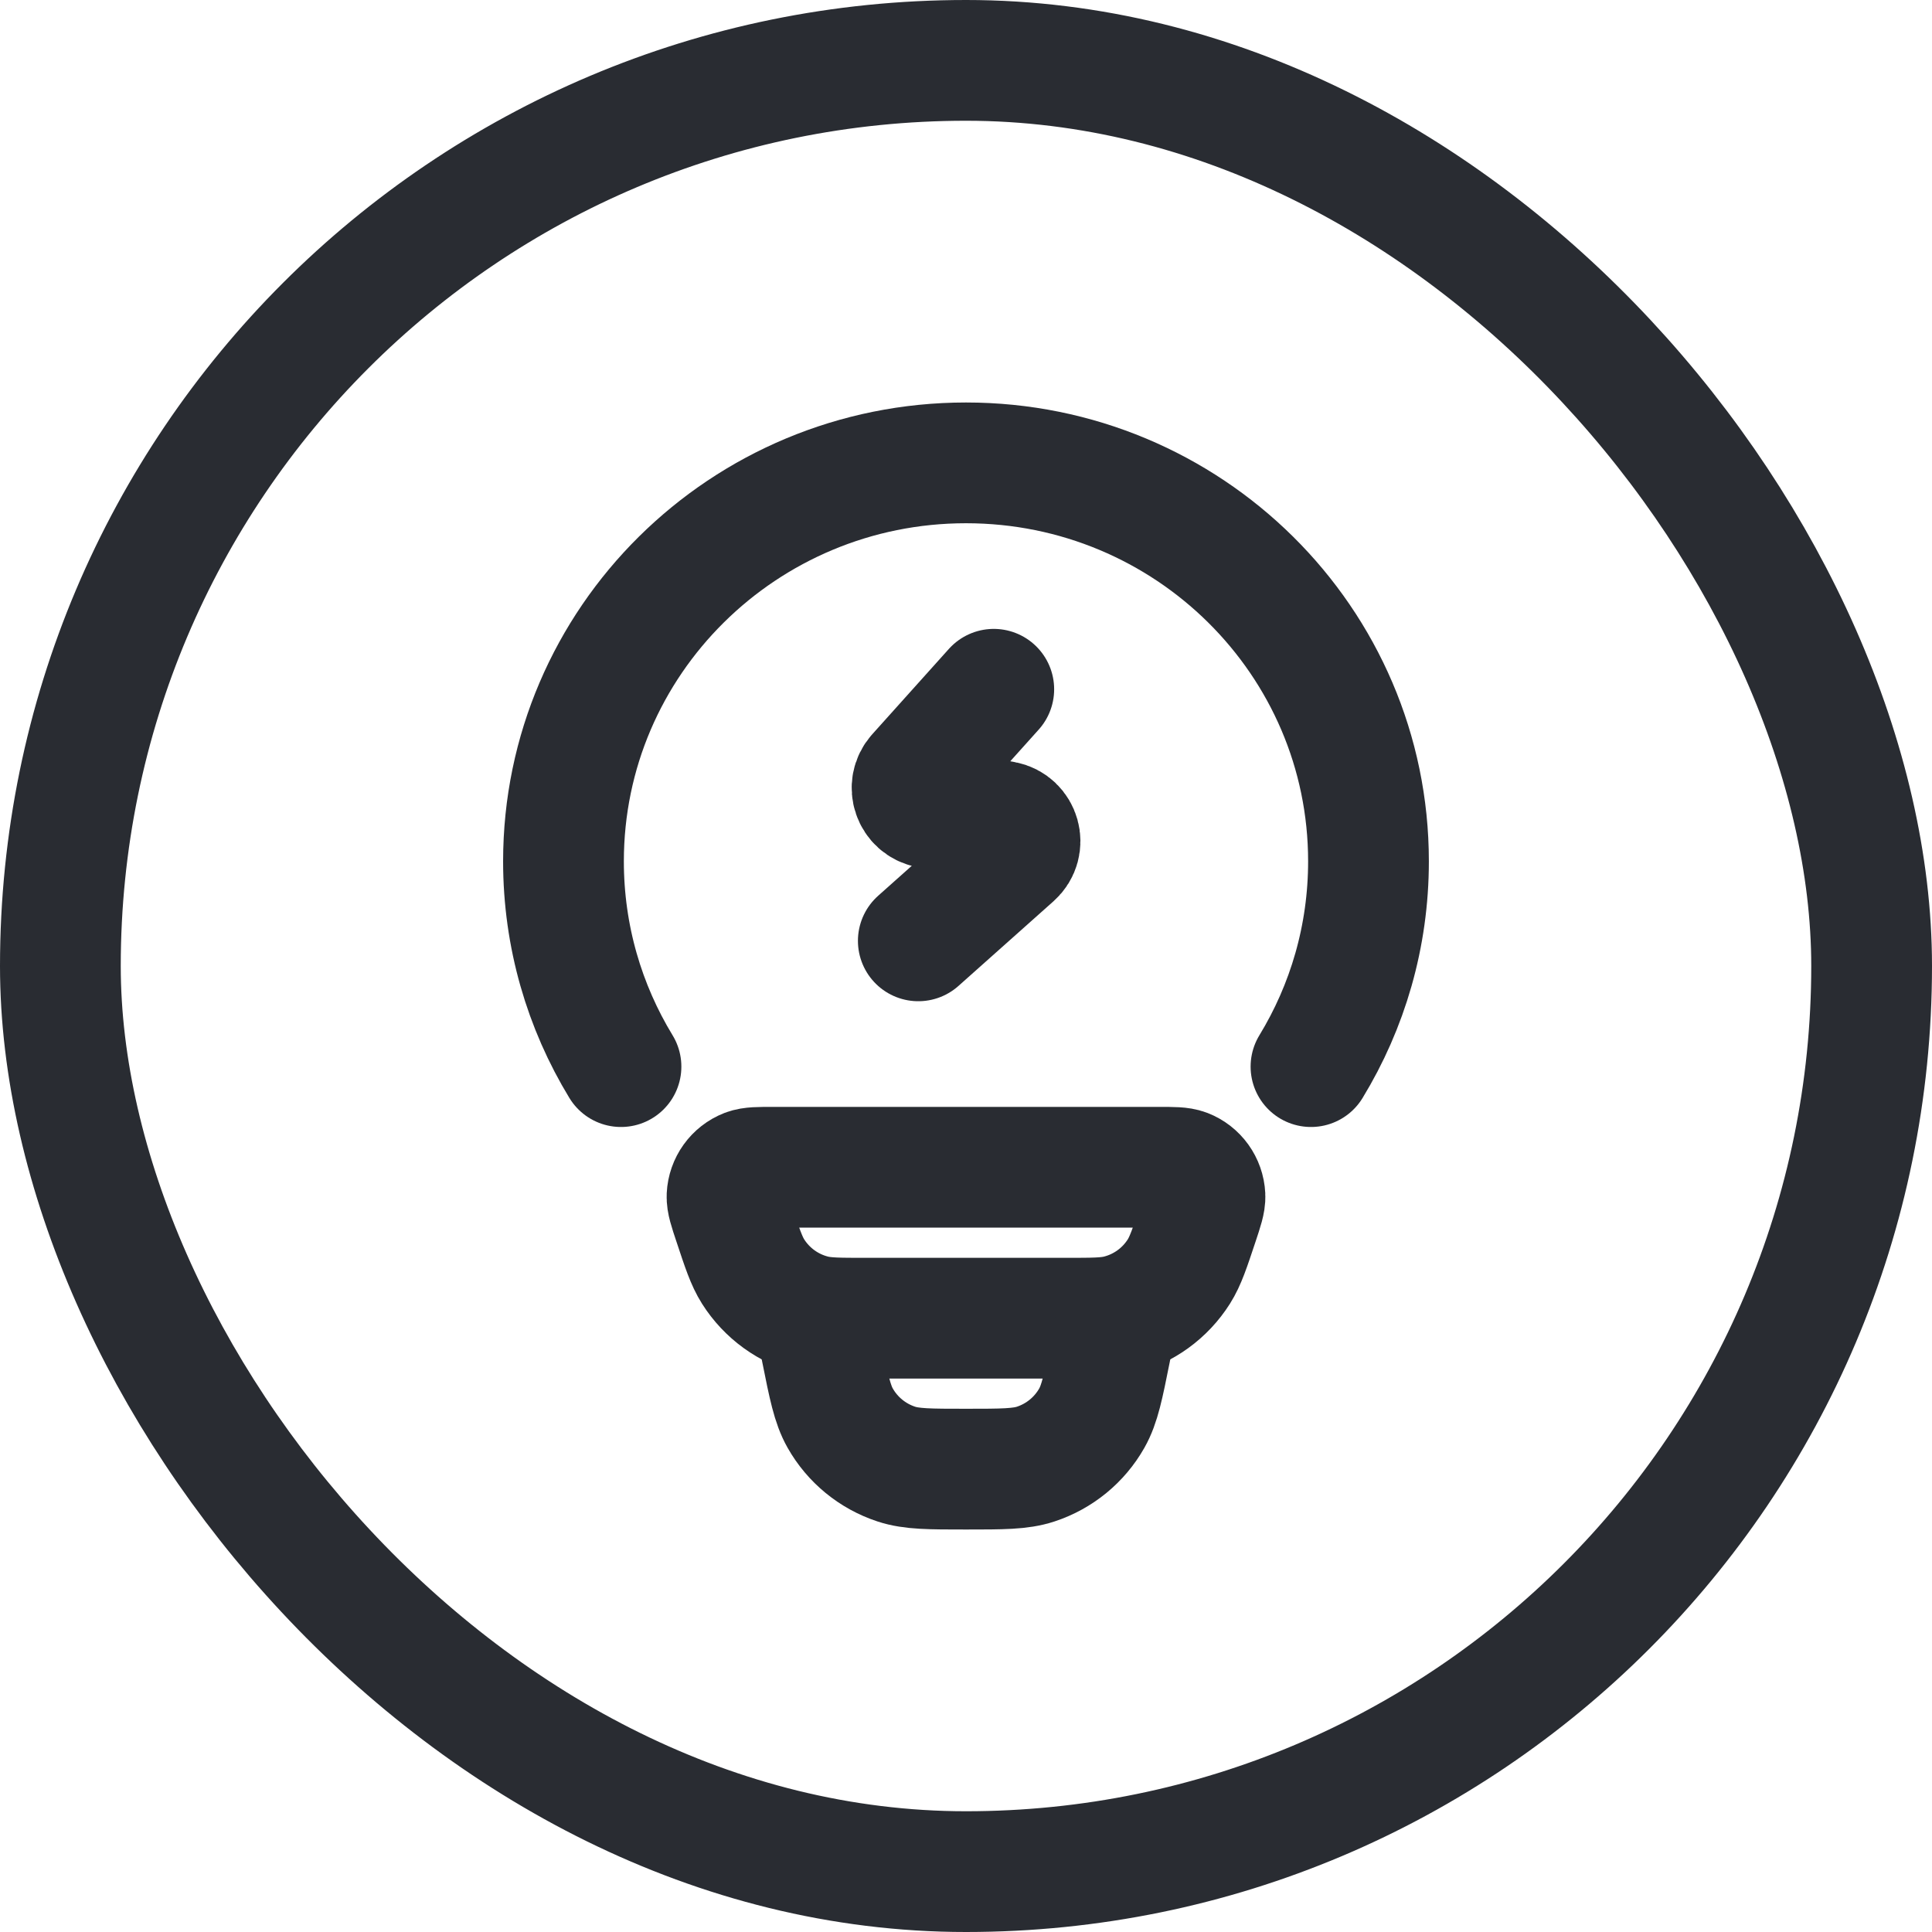
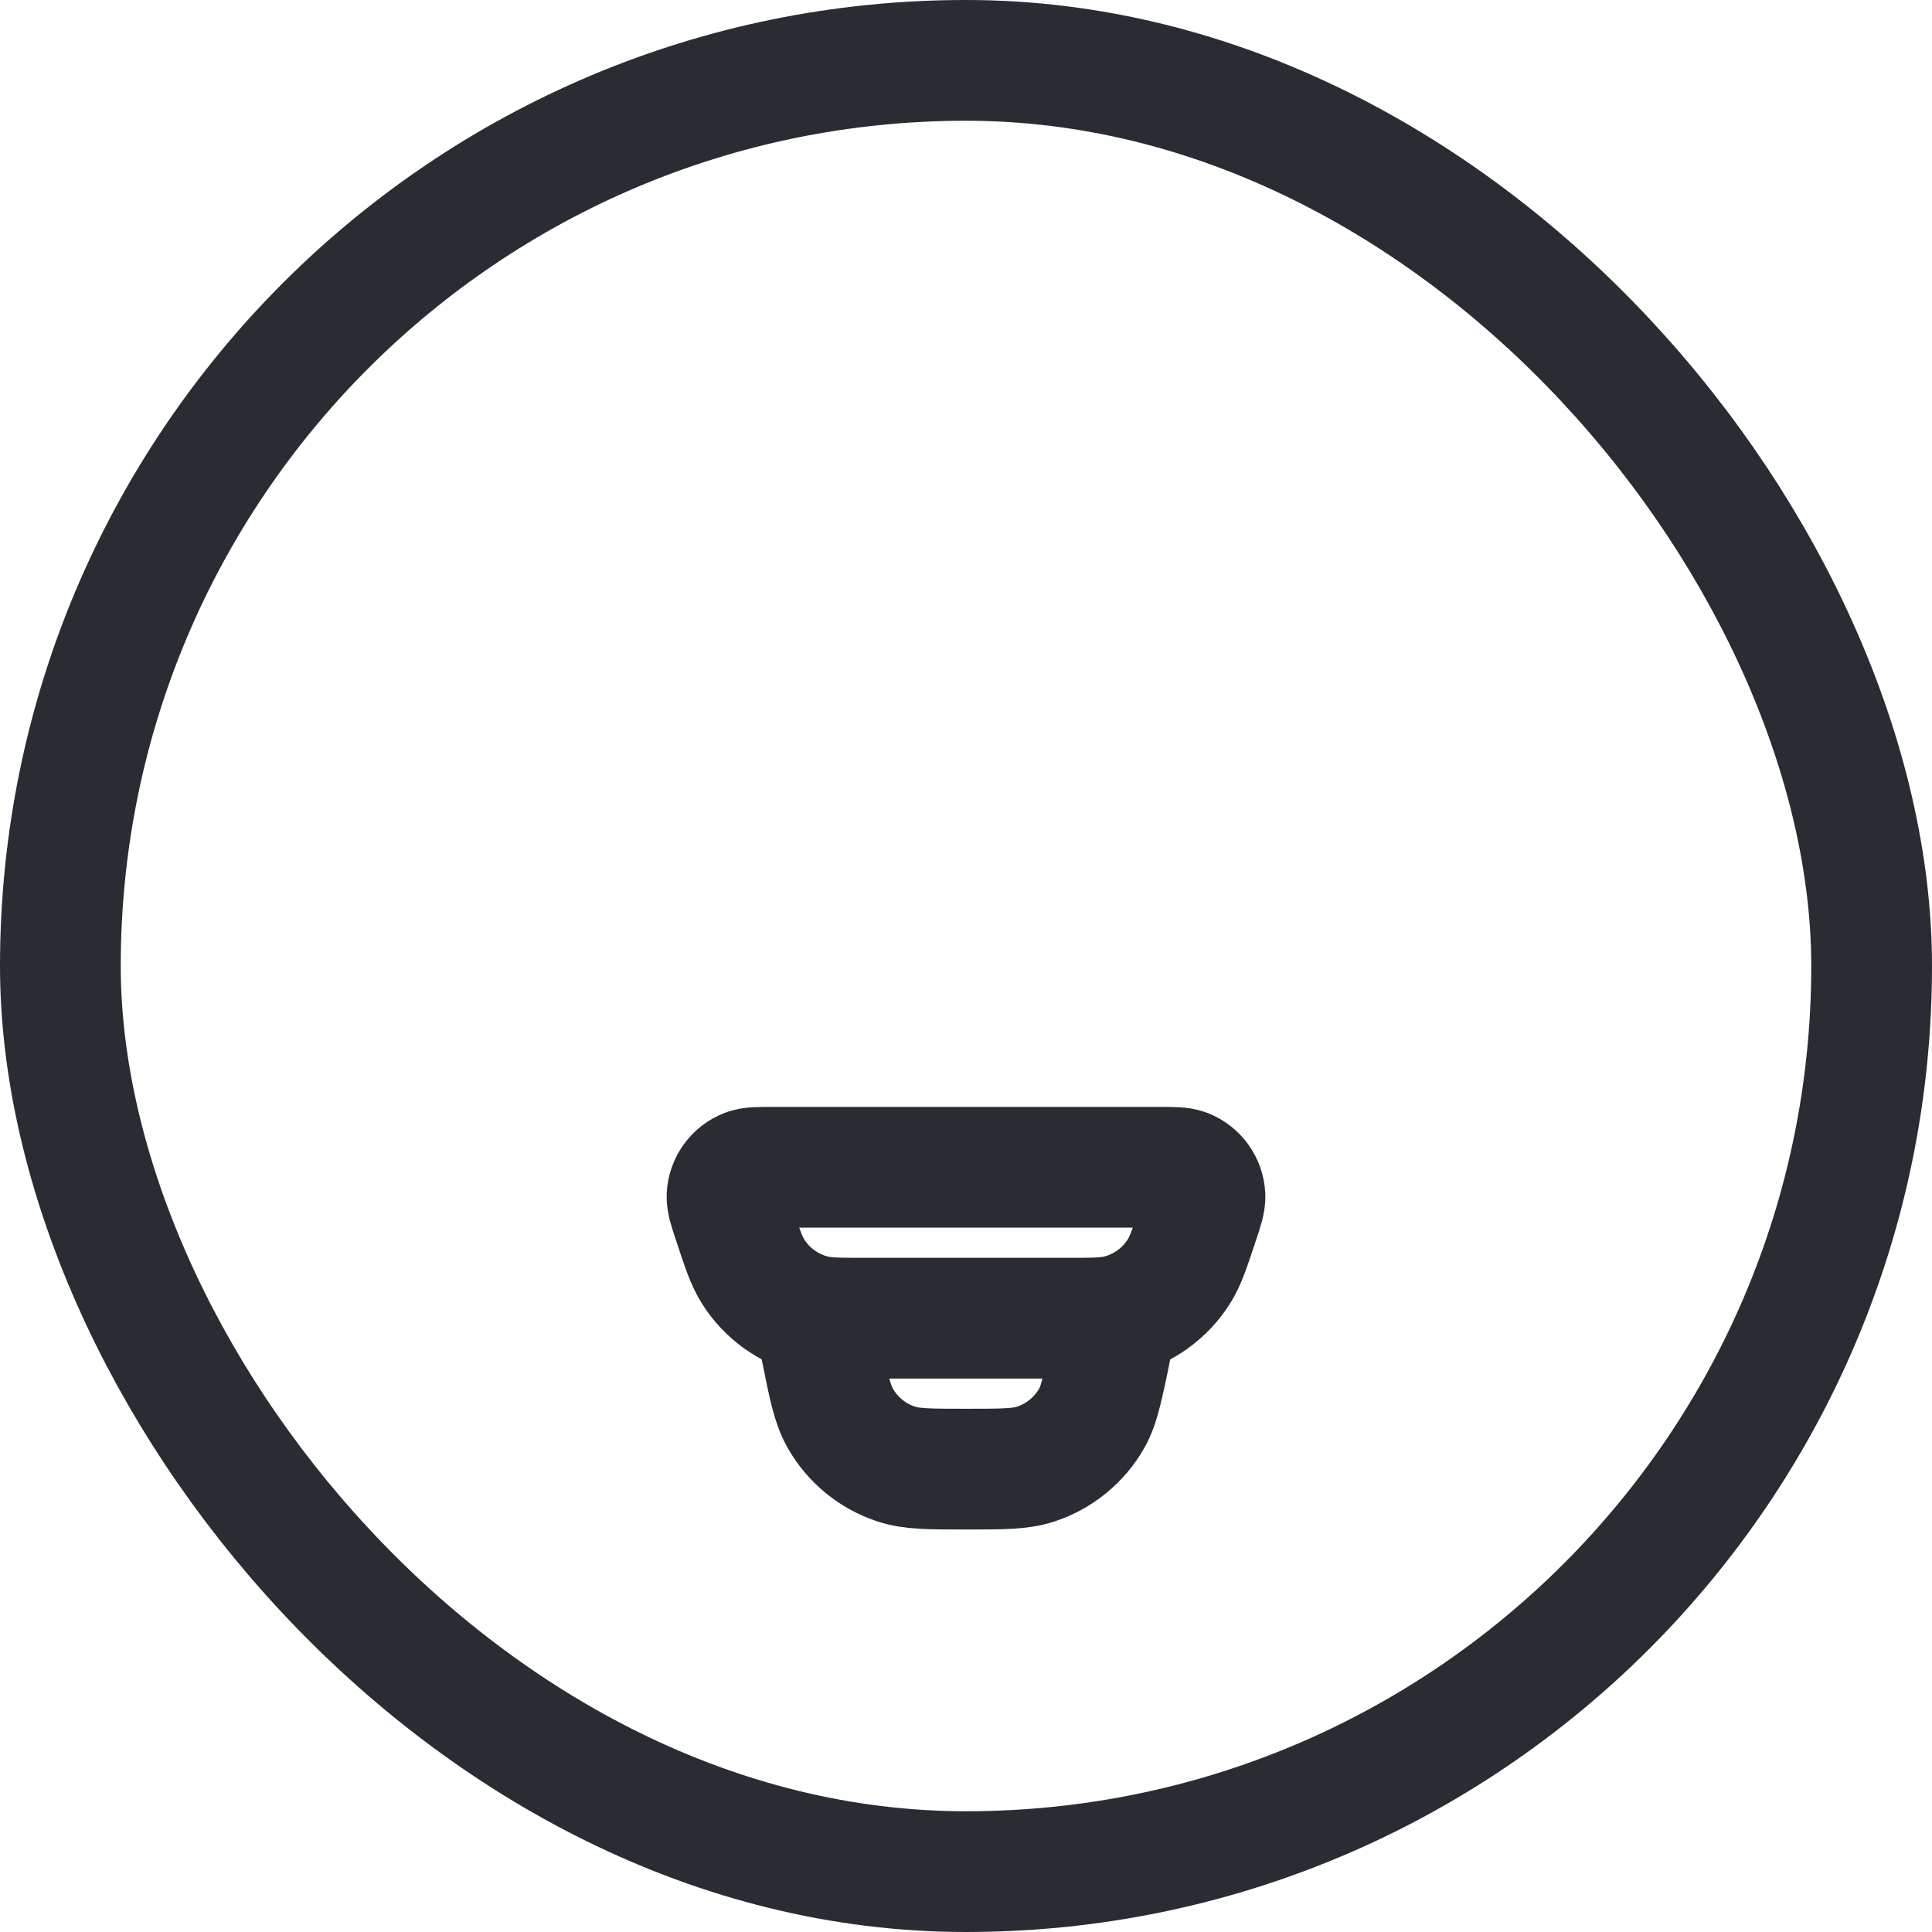
<svg xmlns="http://www.w3.org/2000/svg" width="64" height="64" viewBox="0 0 64 64" fill="none">
  <rect x="2" y="2" width="60" height="60" rx="30" stroke="#292C32" stroke-width="4" />
-   <path d="M20.571 35.333C19.362 33.347 18.666 31.02 18.666 28.532C18.666 21.242 24.636 15.333 32 15.333C39.364 15.333 45.333 21.242 45.333 28.532C45.333 31.02 44.638 33.347 43.428 35.333" stroke="#292C32" stroke-width="4" stroke-linecap="round" />
  <path d="M24.305 40.497C24.151 40.036 24.075 39.806 24.084 39.619C24.103 39.224 24.352 38.877 24.719 38.734C24.893 38.667 25.135 38.667 25.619 38.667H38.38C38.865 38.667 39.107 38.667 39.28 38.734C39.648 38.877 39.897 39.224 39.916 39.619C39.925 39.806 39.848 40.036 39.695 40.497C39.412 41.349 39.27 41.775 39.052 42.12C38.595 42.843 37.878 43.361 37.051 43.568C36.656 43.667 36.208 43.667 35.313 43.667H28.686C27.791 43.667 27.344 43.667 26.949 43.568C26.121 43.361 25.404 42.843 24.947 42.12C24.729 41.775 24.587 41.349 24.305 40.497Z" stroke="#292C32" stroke-width="4" />
-   <path d="M37 43.667L36.785 44.744C36.549 45.923 36.431 46.512 36.167 46.978C35.759 47.698 35.097 48.24 34.311 48.499C33.803 48.667 33.202 48.667 32 48.667C30.798 48.667 30.197 48.667 29.689 48.499C28.903 48.24 28.241 47.698 27.833 46.978C27.569 46.512 27.451 45.923 27.215 44.744L27 43.667" stroke="#292C32" stroke-width="4" />
-   <path d="M32.92 22.833L30.384 25.658C30.036 26.046 30.248 26.666 30.761 26.759L33.242 27.21C33.789 27.309 33.981 27.994 33.566 28.364L30.42 31.167" stroke="#292C32" stroke-width="4" stroke-linecap="round" stroke-linejoin="round" />
+   <path d="M37 43.667C36.549 45.923 36.431 46.512 36.167 46.978C35.759 47.698 35.097 48.24 34.311 48.499C33.803 48.667 33.202 48.667 32 48.667C30.798 48.667 30.197 48.667 29.689 48.499C28.903 48.24 28.241 47.698 27.833 46.978C27.569 46.512 27.451 45.923 27.215 44.744L27 43.667" stroke="#292C32" stroke-width="4" />
</svg>